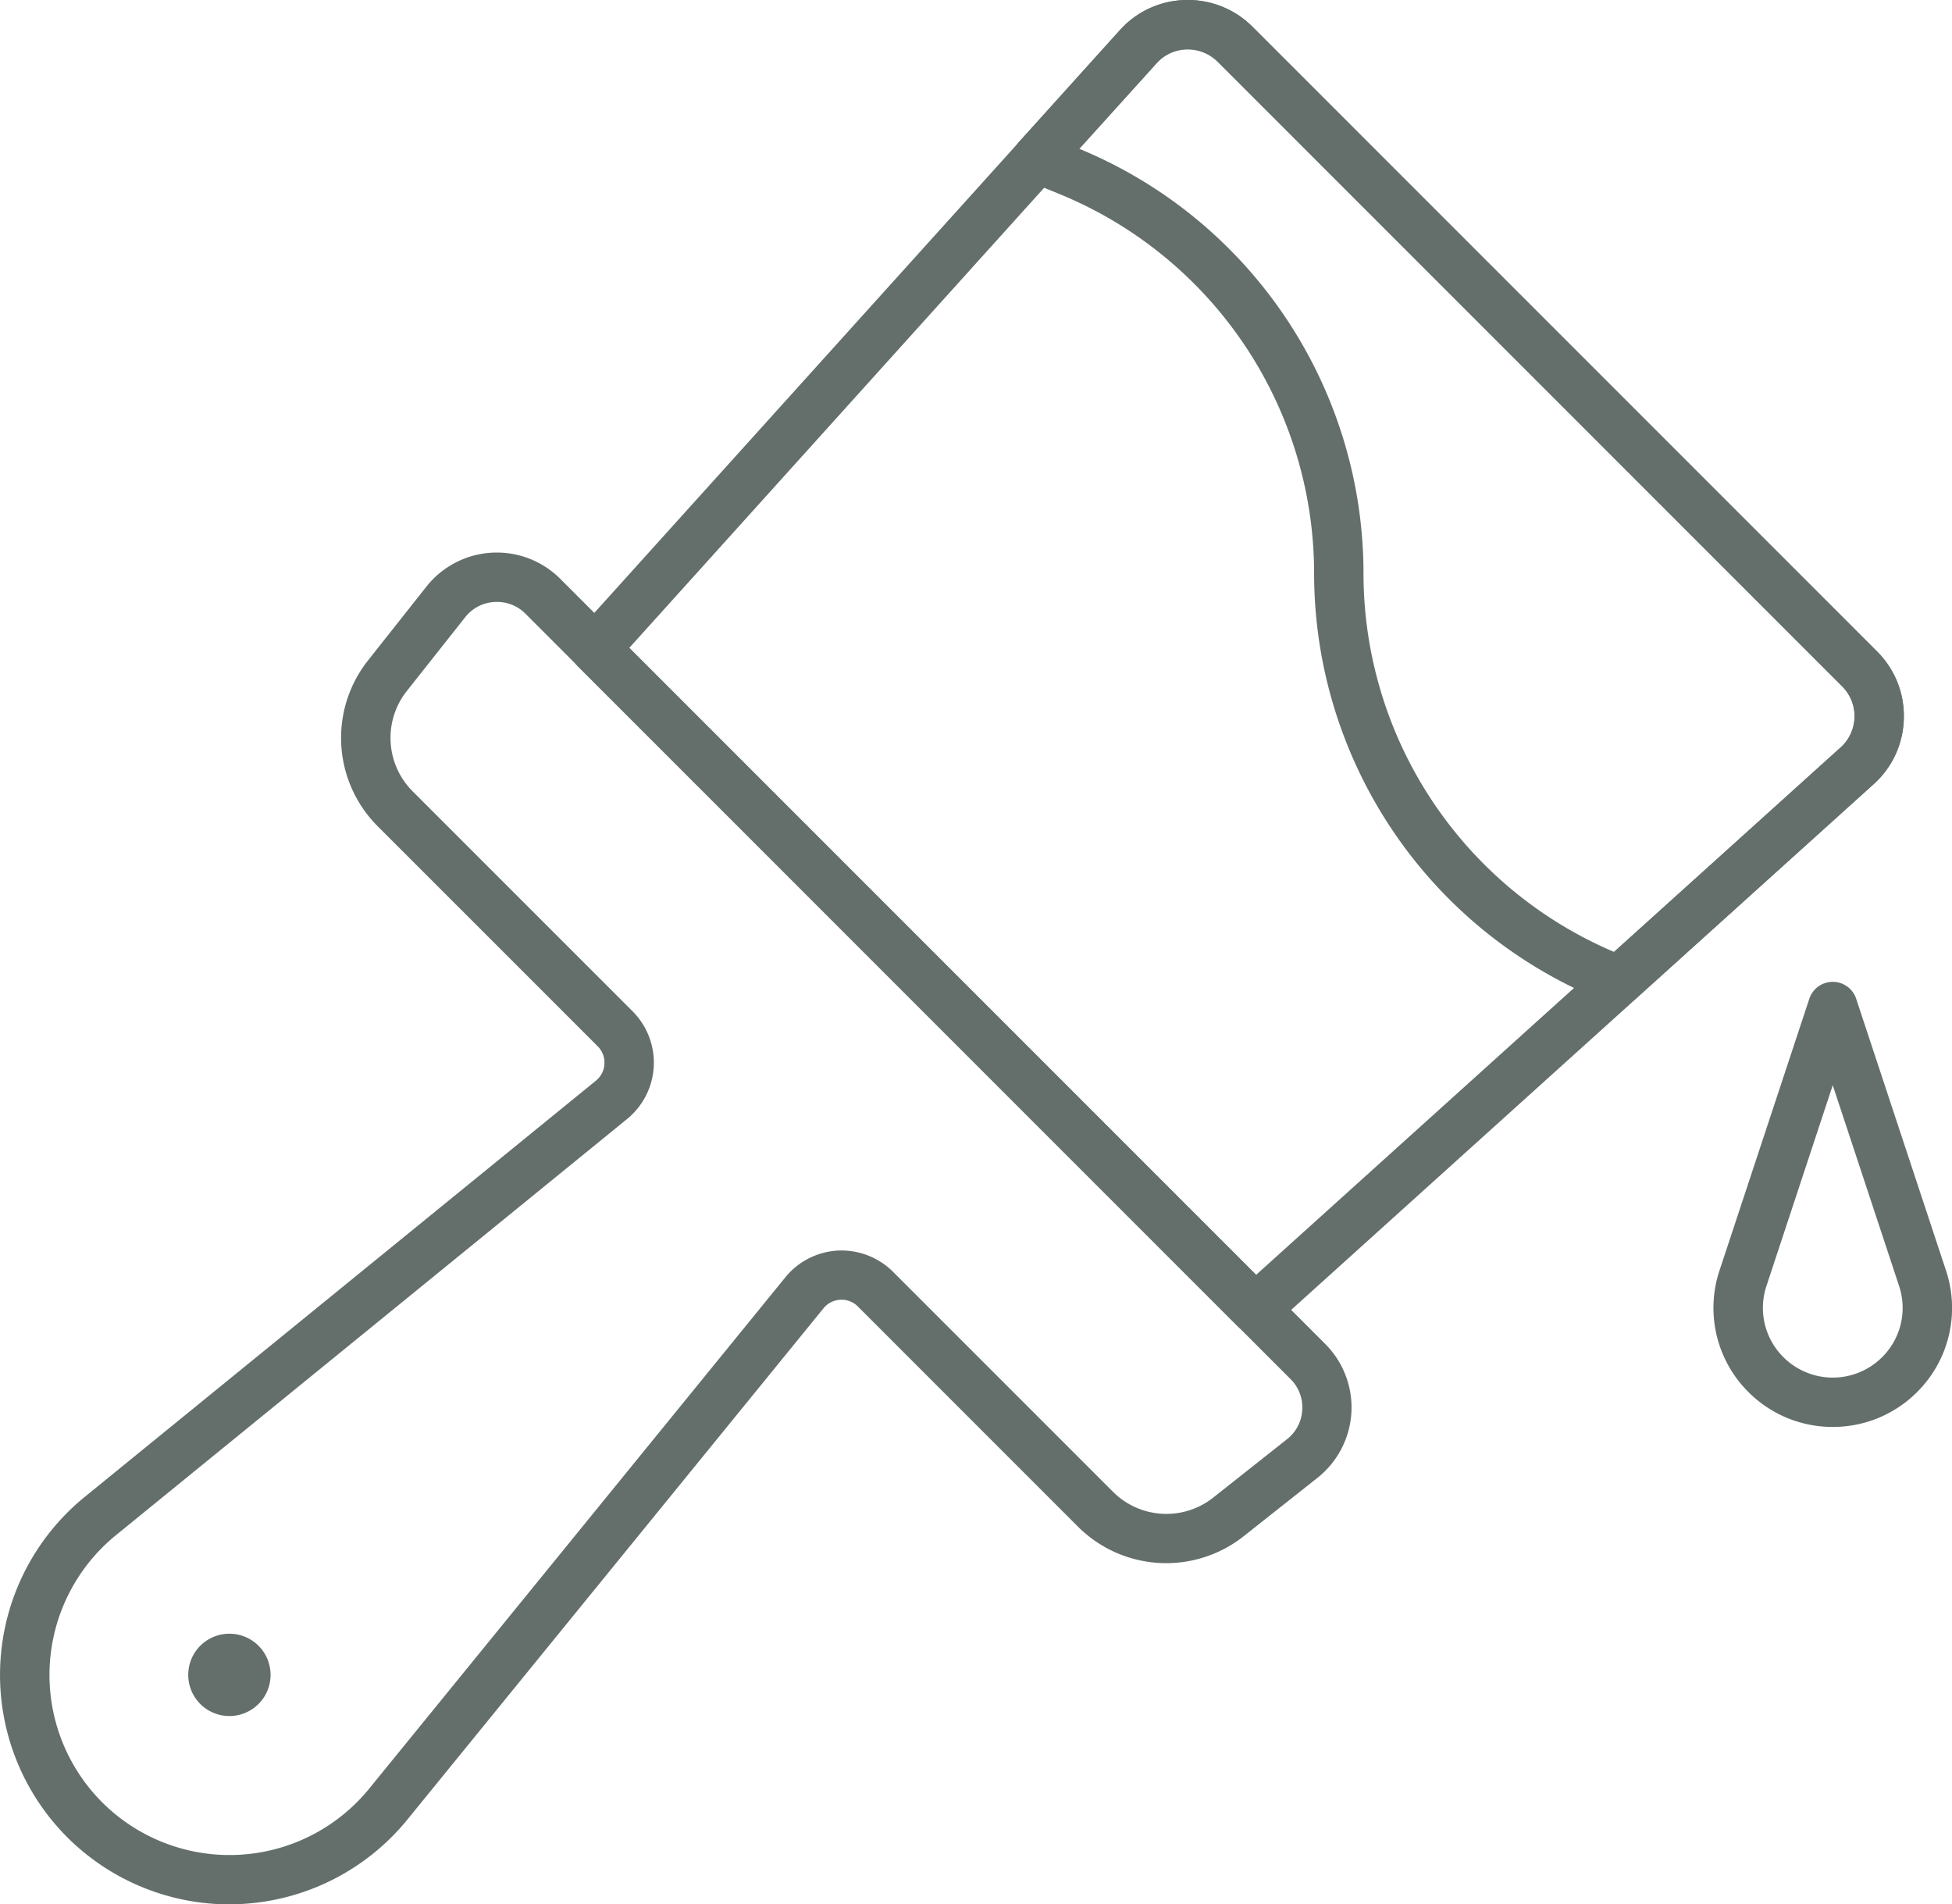
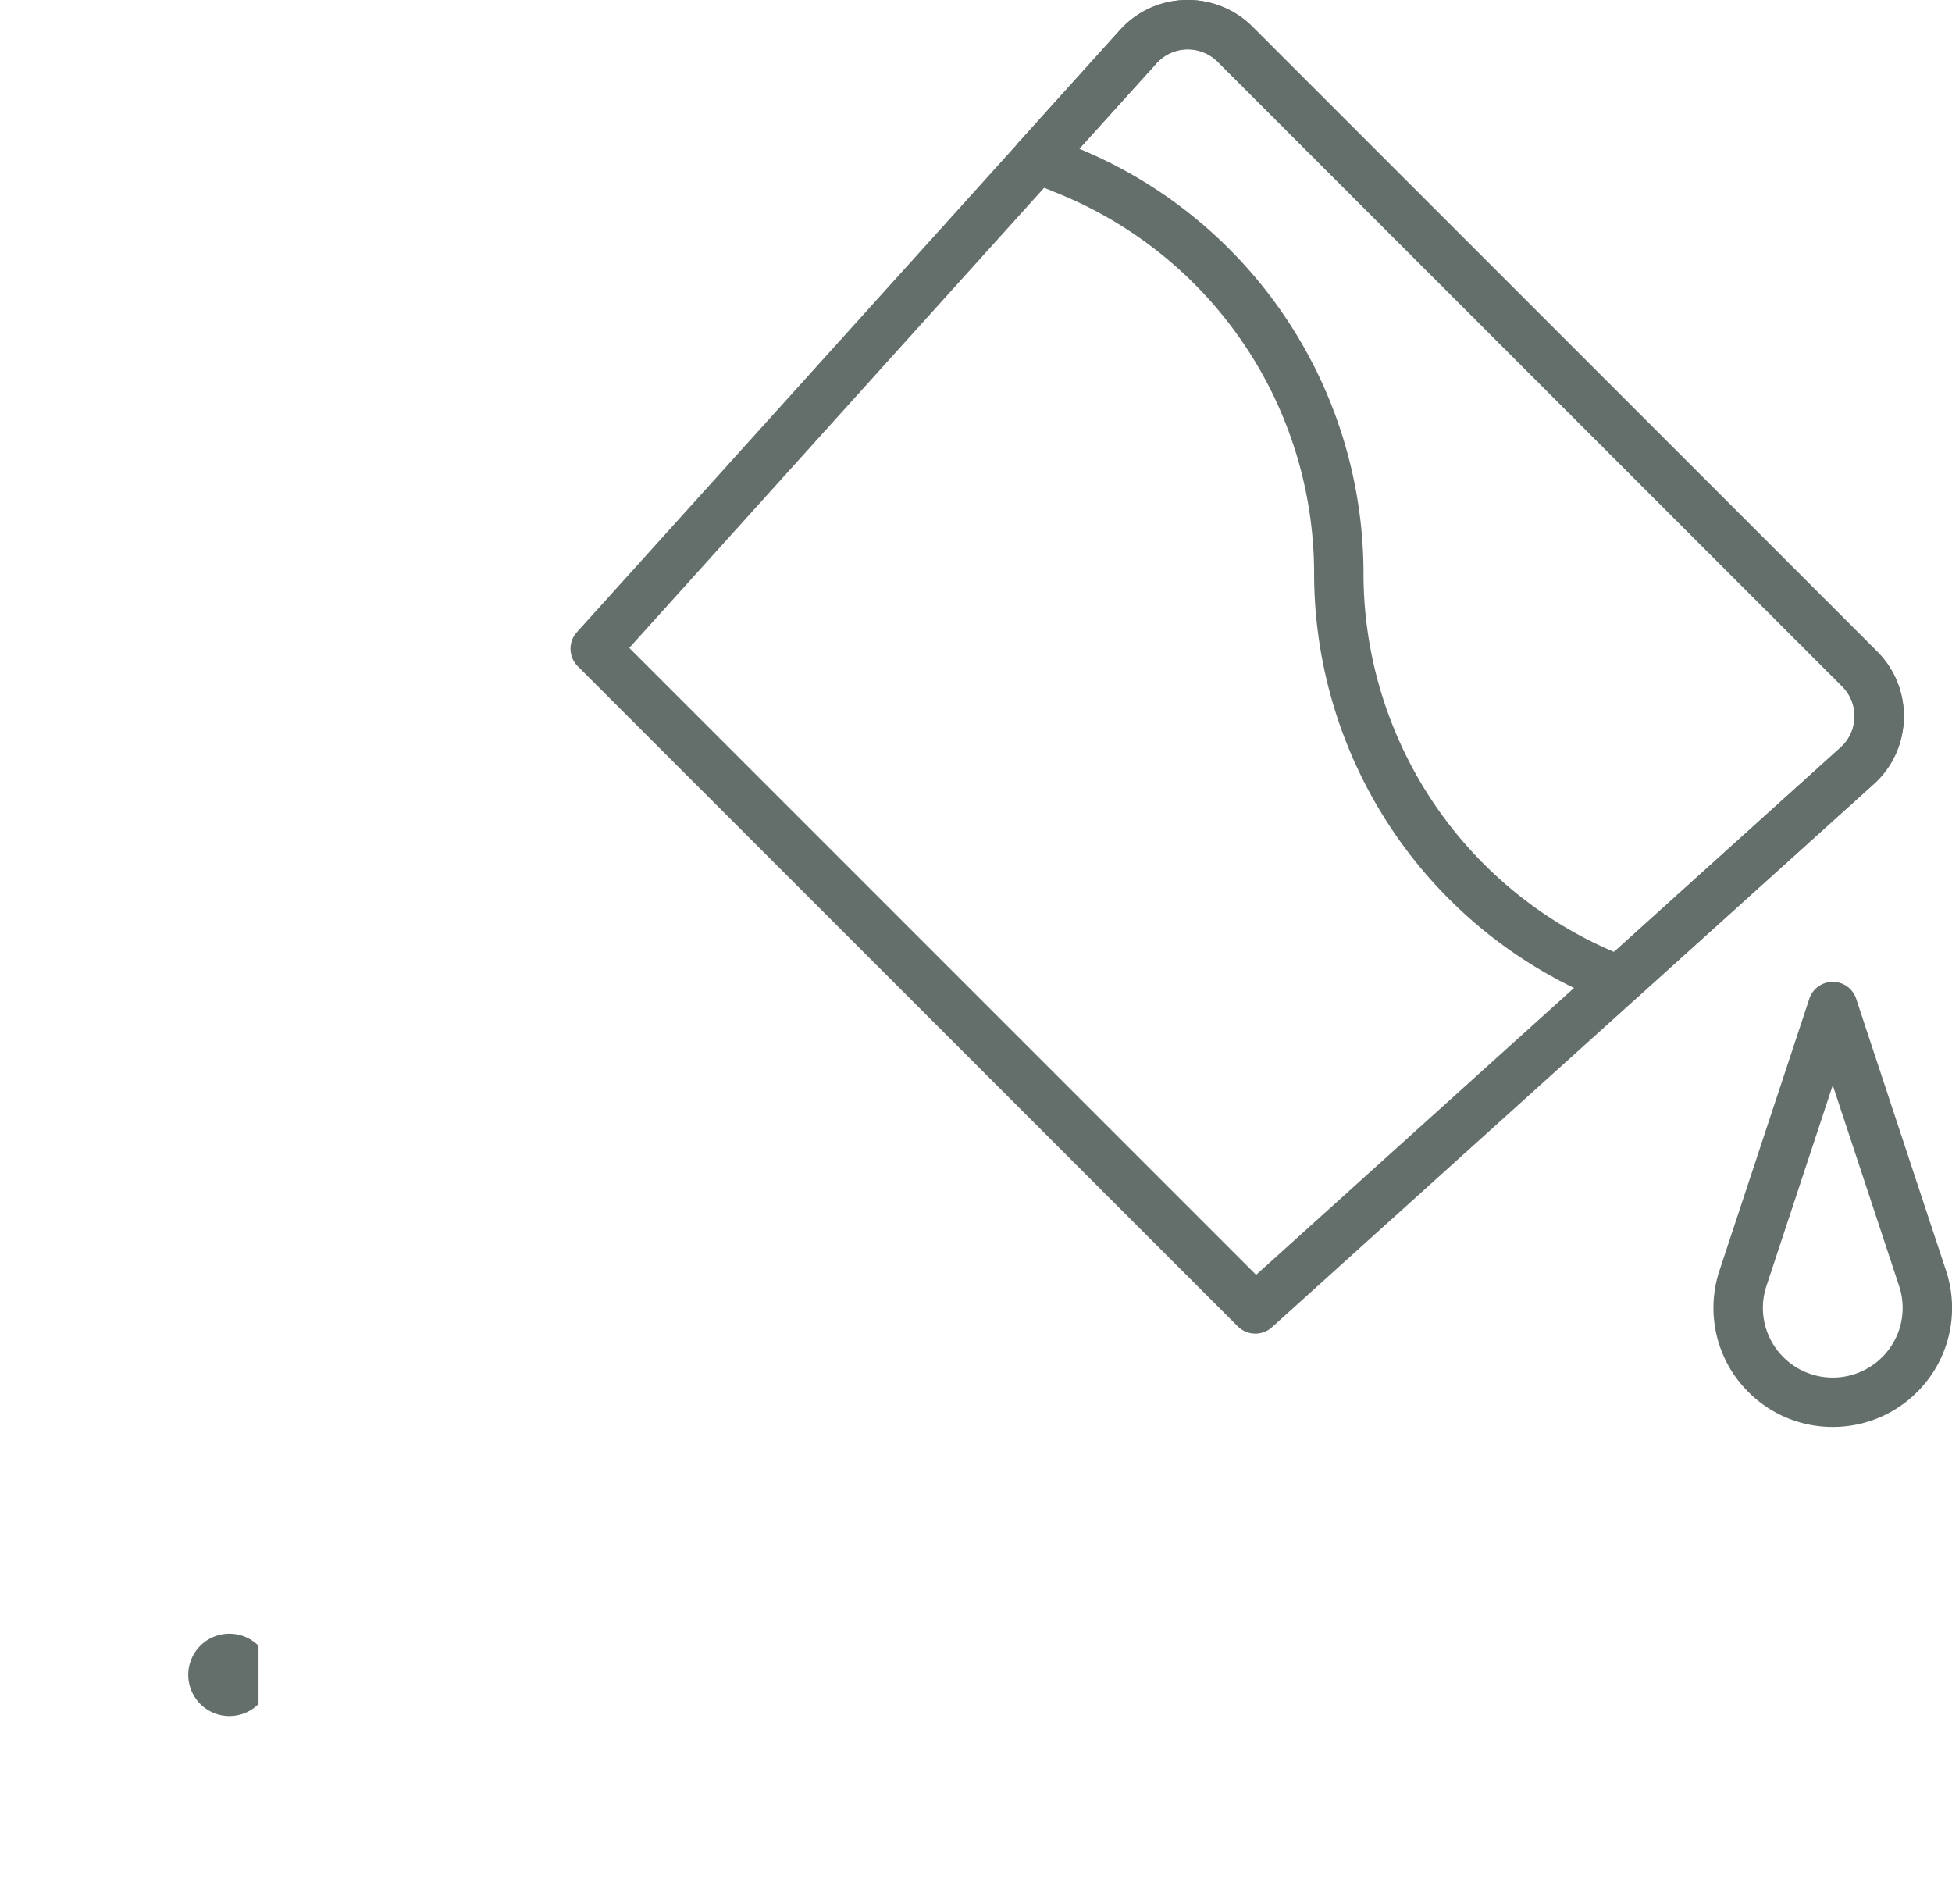
<svg xmlns="http://www.w3.org/2000/svg" width="37.385" height="36.464" viewBox="0 0 37.385 36.464">
  <g id="Group_217" data-name="Group 217" transform="translate(-564.365 -4582.911)">
    <g id="Group_213" data-name="Group 213" transform="translate(0 -42)">
      <path id="Path_200" data-name="Path 200" d="M1419.968-782.245a.473.473,0,0,1-.335-.139l-12.641-12.64a.474.474,0,0,1-.017-.651l10.4-11.527a1.738,1.738,0,0,1,1.257-.578,1.75,1.75,0,0,1,1.285.513l11.96,11.96a1.738,1.738,0,0,1,.513,1.286,1.738,1.738,0,0,1-.579,1.257l-11.527,10.4A.471.471,0,0,1,1419.968-782.245Zm-11.989-13.13,12.005,12.005,11.194-10.1a.8.8,0,0,0,.266-.579.8.8,0,0,0-.237-.592l-11.96-11.96a.812.812,0,0,0-.592-.237.8.8,0,0,0-.579.267Z" transform="translate(-831.562 5432.692)" fill="#646f6b" />
      <path id="Path_201" data-name="Path 201" d="M1448.9-788.532a.468.468,0,0,1-.167-.031,8.826,8.826,0,0,1-5.673-8.215,7.854,7.854,0,0,0-4.907-7.3l-.571-.233a.473.473,0,0,1-.282-.333.472.472,0,0,1,.11-.422l1.927-2.136a1.738,1.738,0,0,1,1.257-.579,1.747,1.747,0,0,1,1.286.513l11.96,11.96a1.739,1.739,0,0,1,.513,1.285,1.738,1.738,0,0,1-.579,1.257l-4.557,4.11A.474.474,0,0,1,1448.9-788.532Zm-10.337-16.4a8.8,8.8,0,0,1,5.443,8.155,7.878,7.878,0,0,0,4.8,7.224l4.338-3.913a.8.8,0,0,0,.267-.579.8.8,0,0,0-.237-.592l-11.96-11.96a.812.812,0,0,0-.592-.237.8.8,0,0,0-.58.267Z" transform="translate(-853.527 5432.692)" fill="#646f6b" />
-       <path id="Path_202" data-name="Path 202" d="M1371.984-743.884a4.4,4.4,0,0,1-3.107-1.286,4.4,4.4,0,0,1-1.281-3.331,4.4,4.4,0,0,1,1.614-3.183l9.793-7.972a.438.438,0,0,0,.163-.322.439.439,0,0,0-.129-.337l-4.214-4.213a2.392,2.392,0,0,1-.184-3.176l1.118-1.413a1.72,1.72,0,0,1,1.248-.649,1.719,1.719,0,0,1,1.315.5l14.652,14.652a1.72,1.72,0,0,1,.5,1.314,1.721,1.721,0,0,1-.649,1.248l-1.413,1.118a2.392,2.392,0,0,1-3.176-.184l-4.213-4.213a.437.437,0,0,0-.337-.13.439.439,0,0,0-.322.163l-7.972,9.793a4.4,4.4,0,0,1-3.182,1.614Q1372.1-743.884,1371.984-743.884Zm5.123-24.938h-.047a.763.763,0,0,0-.561.292l-1.118,1.413a1.446,1.446,0,0,0,.112,1.92l4.213,4.213a1.392,1.392,0,0,1,.405,1.054,1.392,1.392,0,0,1-.51,1.007l-9.793,7.972a3.452,3.452,0,0,0-1.266,2.5,3.451,3.451,0,0,0,1.005,2.613,3.454,3.454,0,0,0,2.613,1.005,3.452,3.452,0,0,0,2.5-1.266l7.972-9.793a1.393,1.393,0,0,1,1.007-.511,1.4,1.4,0,0,1,1.054.406l4.213,4.213a1.447,1.447,0,0,0,1.92.111l1.413-1.118a.763.763,0,0,0,.292-.561.762.762,0,0,0-.225-.591L1377.651-768.6A.762.762,0,0,0,1377.107-768.823Z" transform="translate(-803.225 5405.26)" fill="#646f6b" />
      <path id="Path_203" data-name="Path 203" d="M1487.785-731.7a2.275,2.275,0,0,1-1.614-.667,2.272,2.272,0,0,1-.554-2.331l1.719-5.2a.473.473,0,0,1,.449-.325h0a.473.473,0,0,1,.449.325l1.719,5.2h0a2.271,2.271,0,0,1-.553,2.331A2.276,2.276,0,0,1,1487.785-731.7Zm0-6.543-1.269,3.842a1.329,1.329,0,0,0,.324,1.365,1.338,1.338,0,0,0,1.891,0,1.329,1.329,0,0,0,.324-1.365Z" transform="translate(-888.319 5383.934)" fill="#646f6b" />
-       <path id="Path_204" data-name="Path 204" d="M1381.889-695.15a.789.789,0,0,0-1.115,0,.789.789,0,0,0,0,1.115.789.789,0,0,0,1.115,0A.788.788,0,0,0,1381.889-695.15Z" transform="translate(-812.573 5351.574)" fill="#646f6b" />
+       <path id="Path_204" data-name="Path 204" d="M1381.889-695.15a.789.789,0,0,0-1.115,0,.789.789,0,0,0,0,1.115.789.789,0,0,0,1.115,0Z" transform="translate(-812.573 5351.574)" fill="#646f6b" />
    </g>
  </g>
</svg>